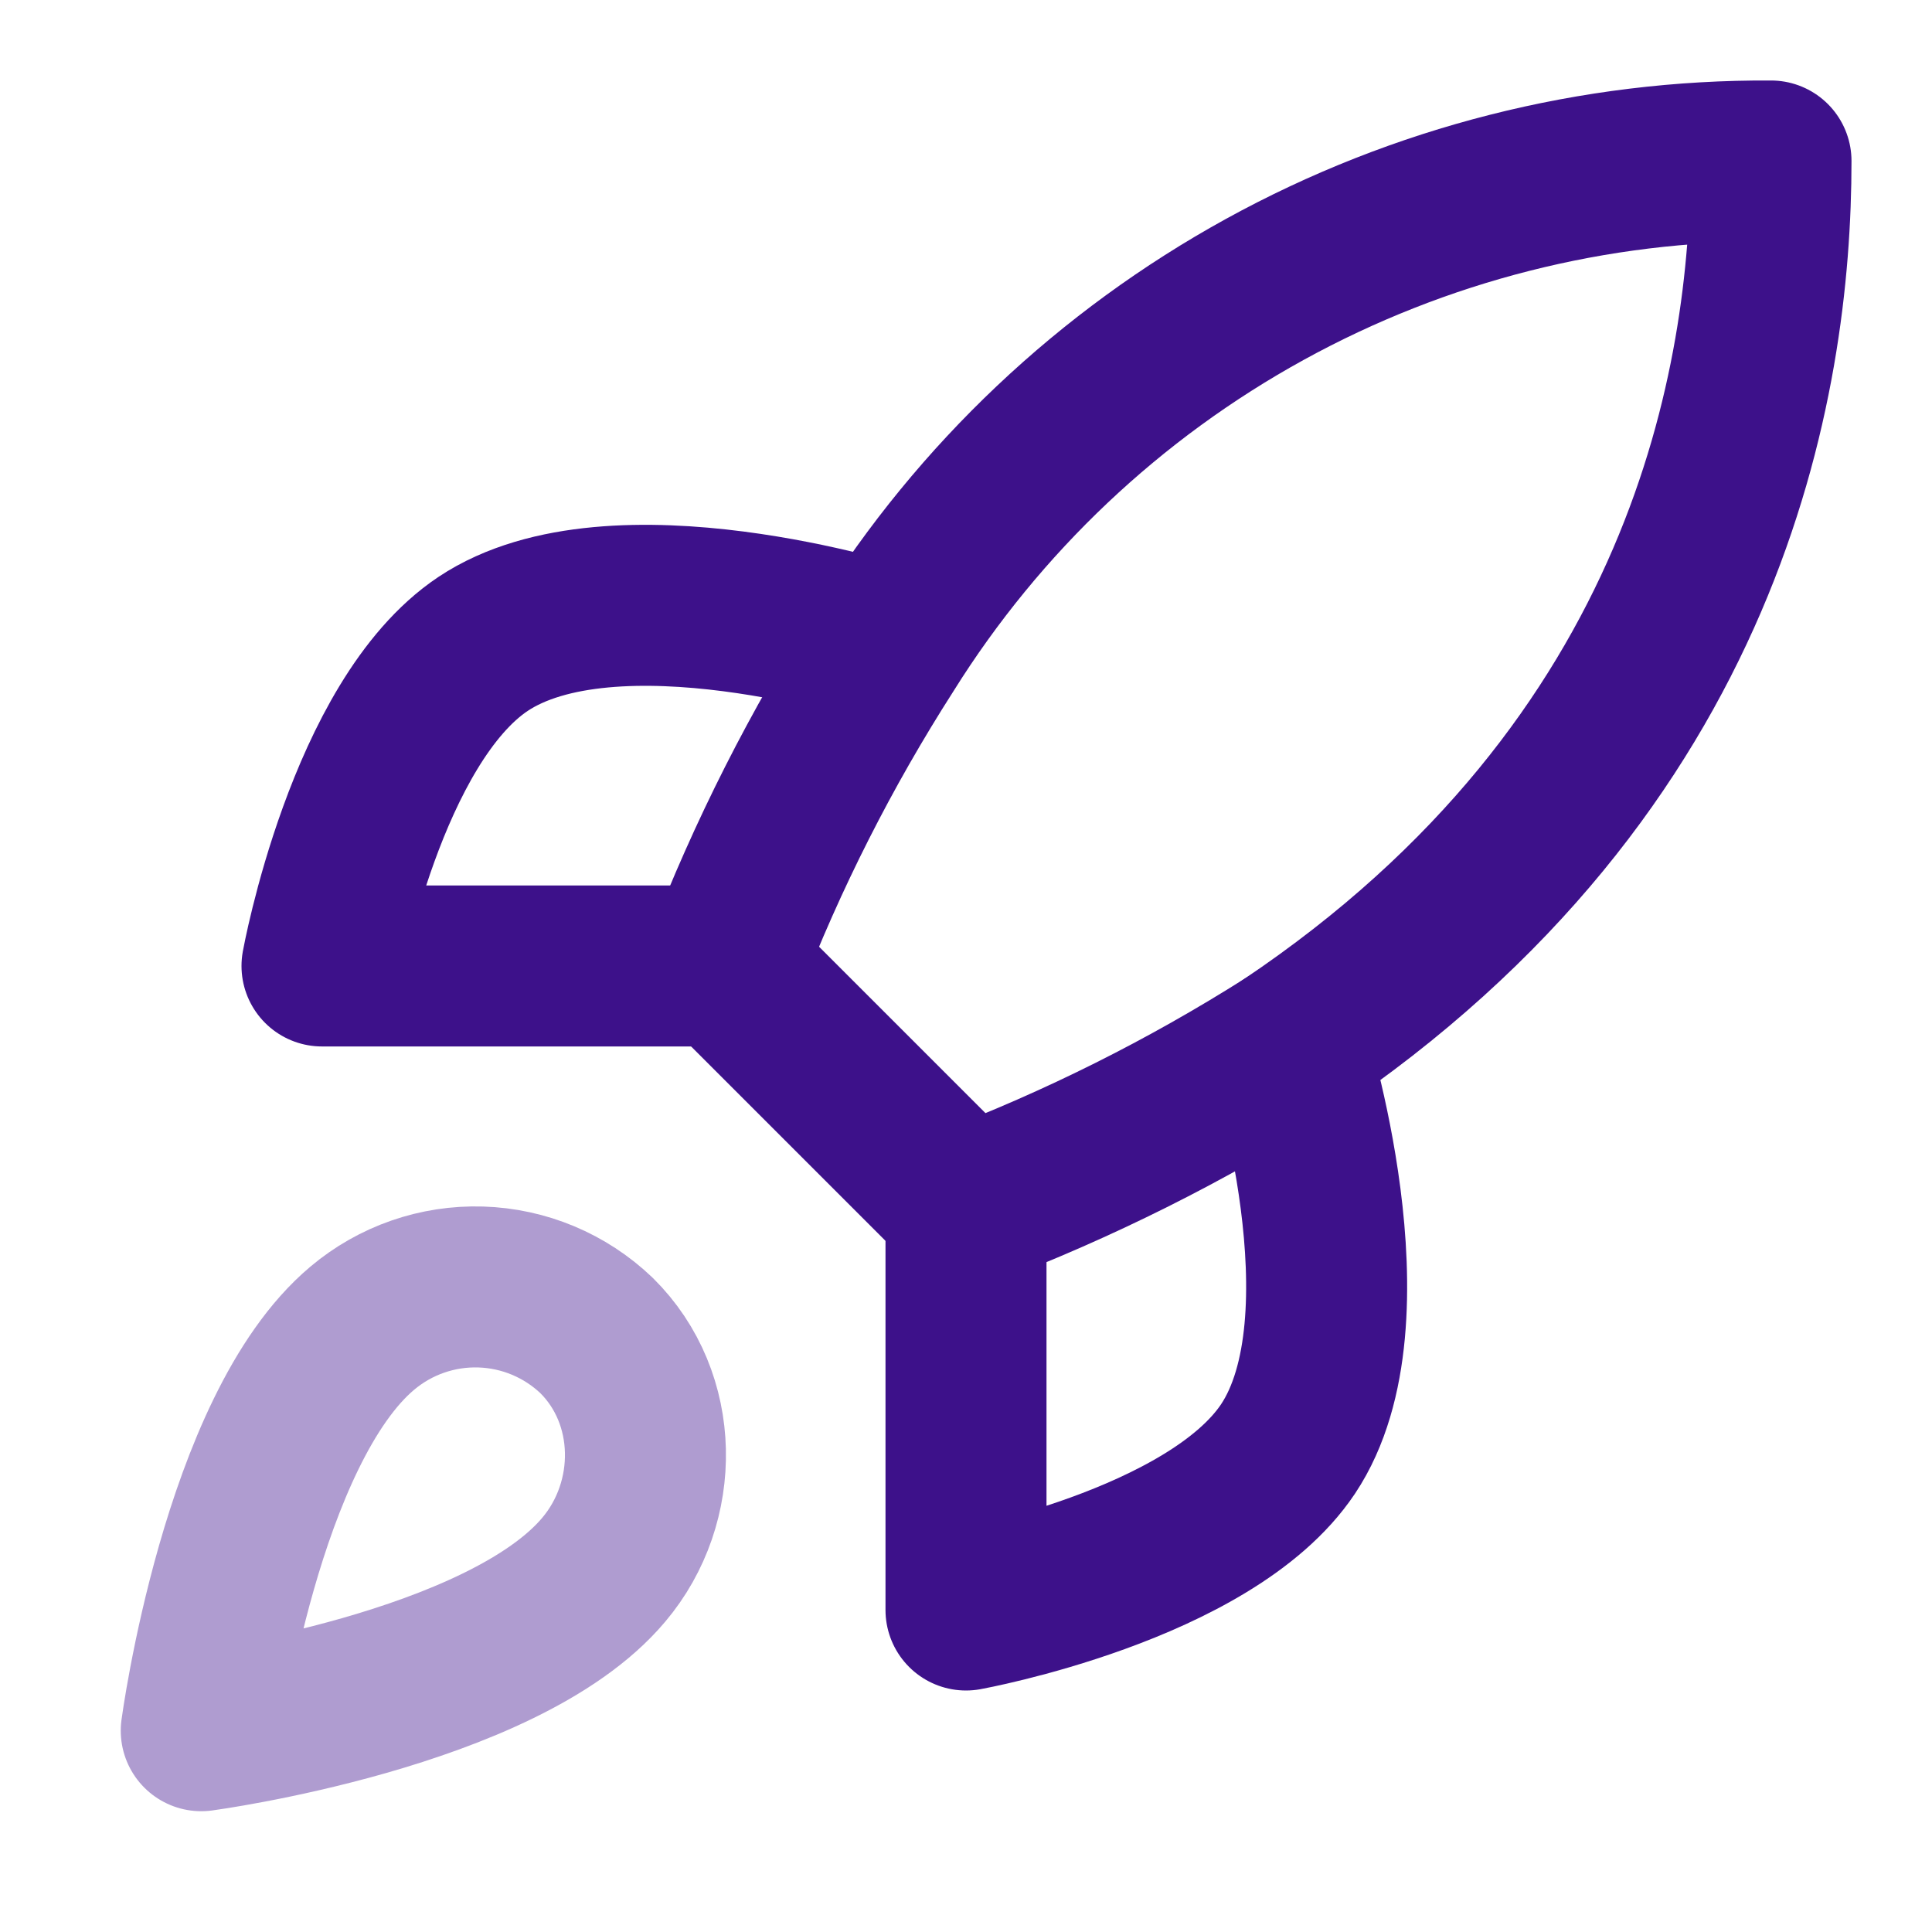
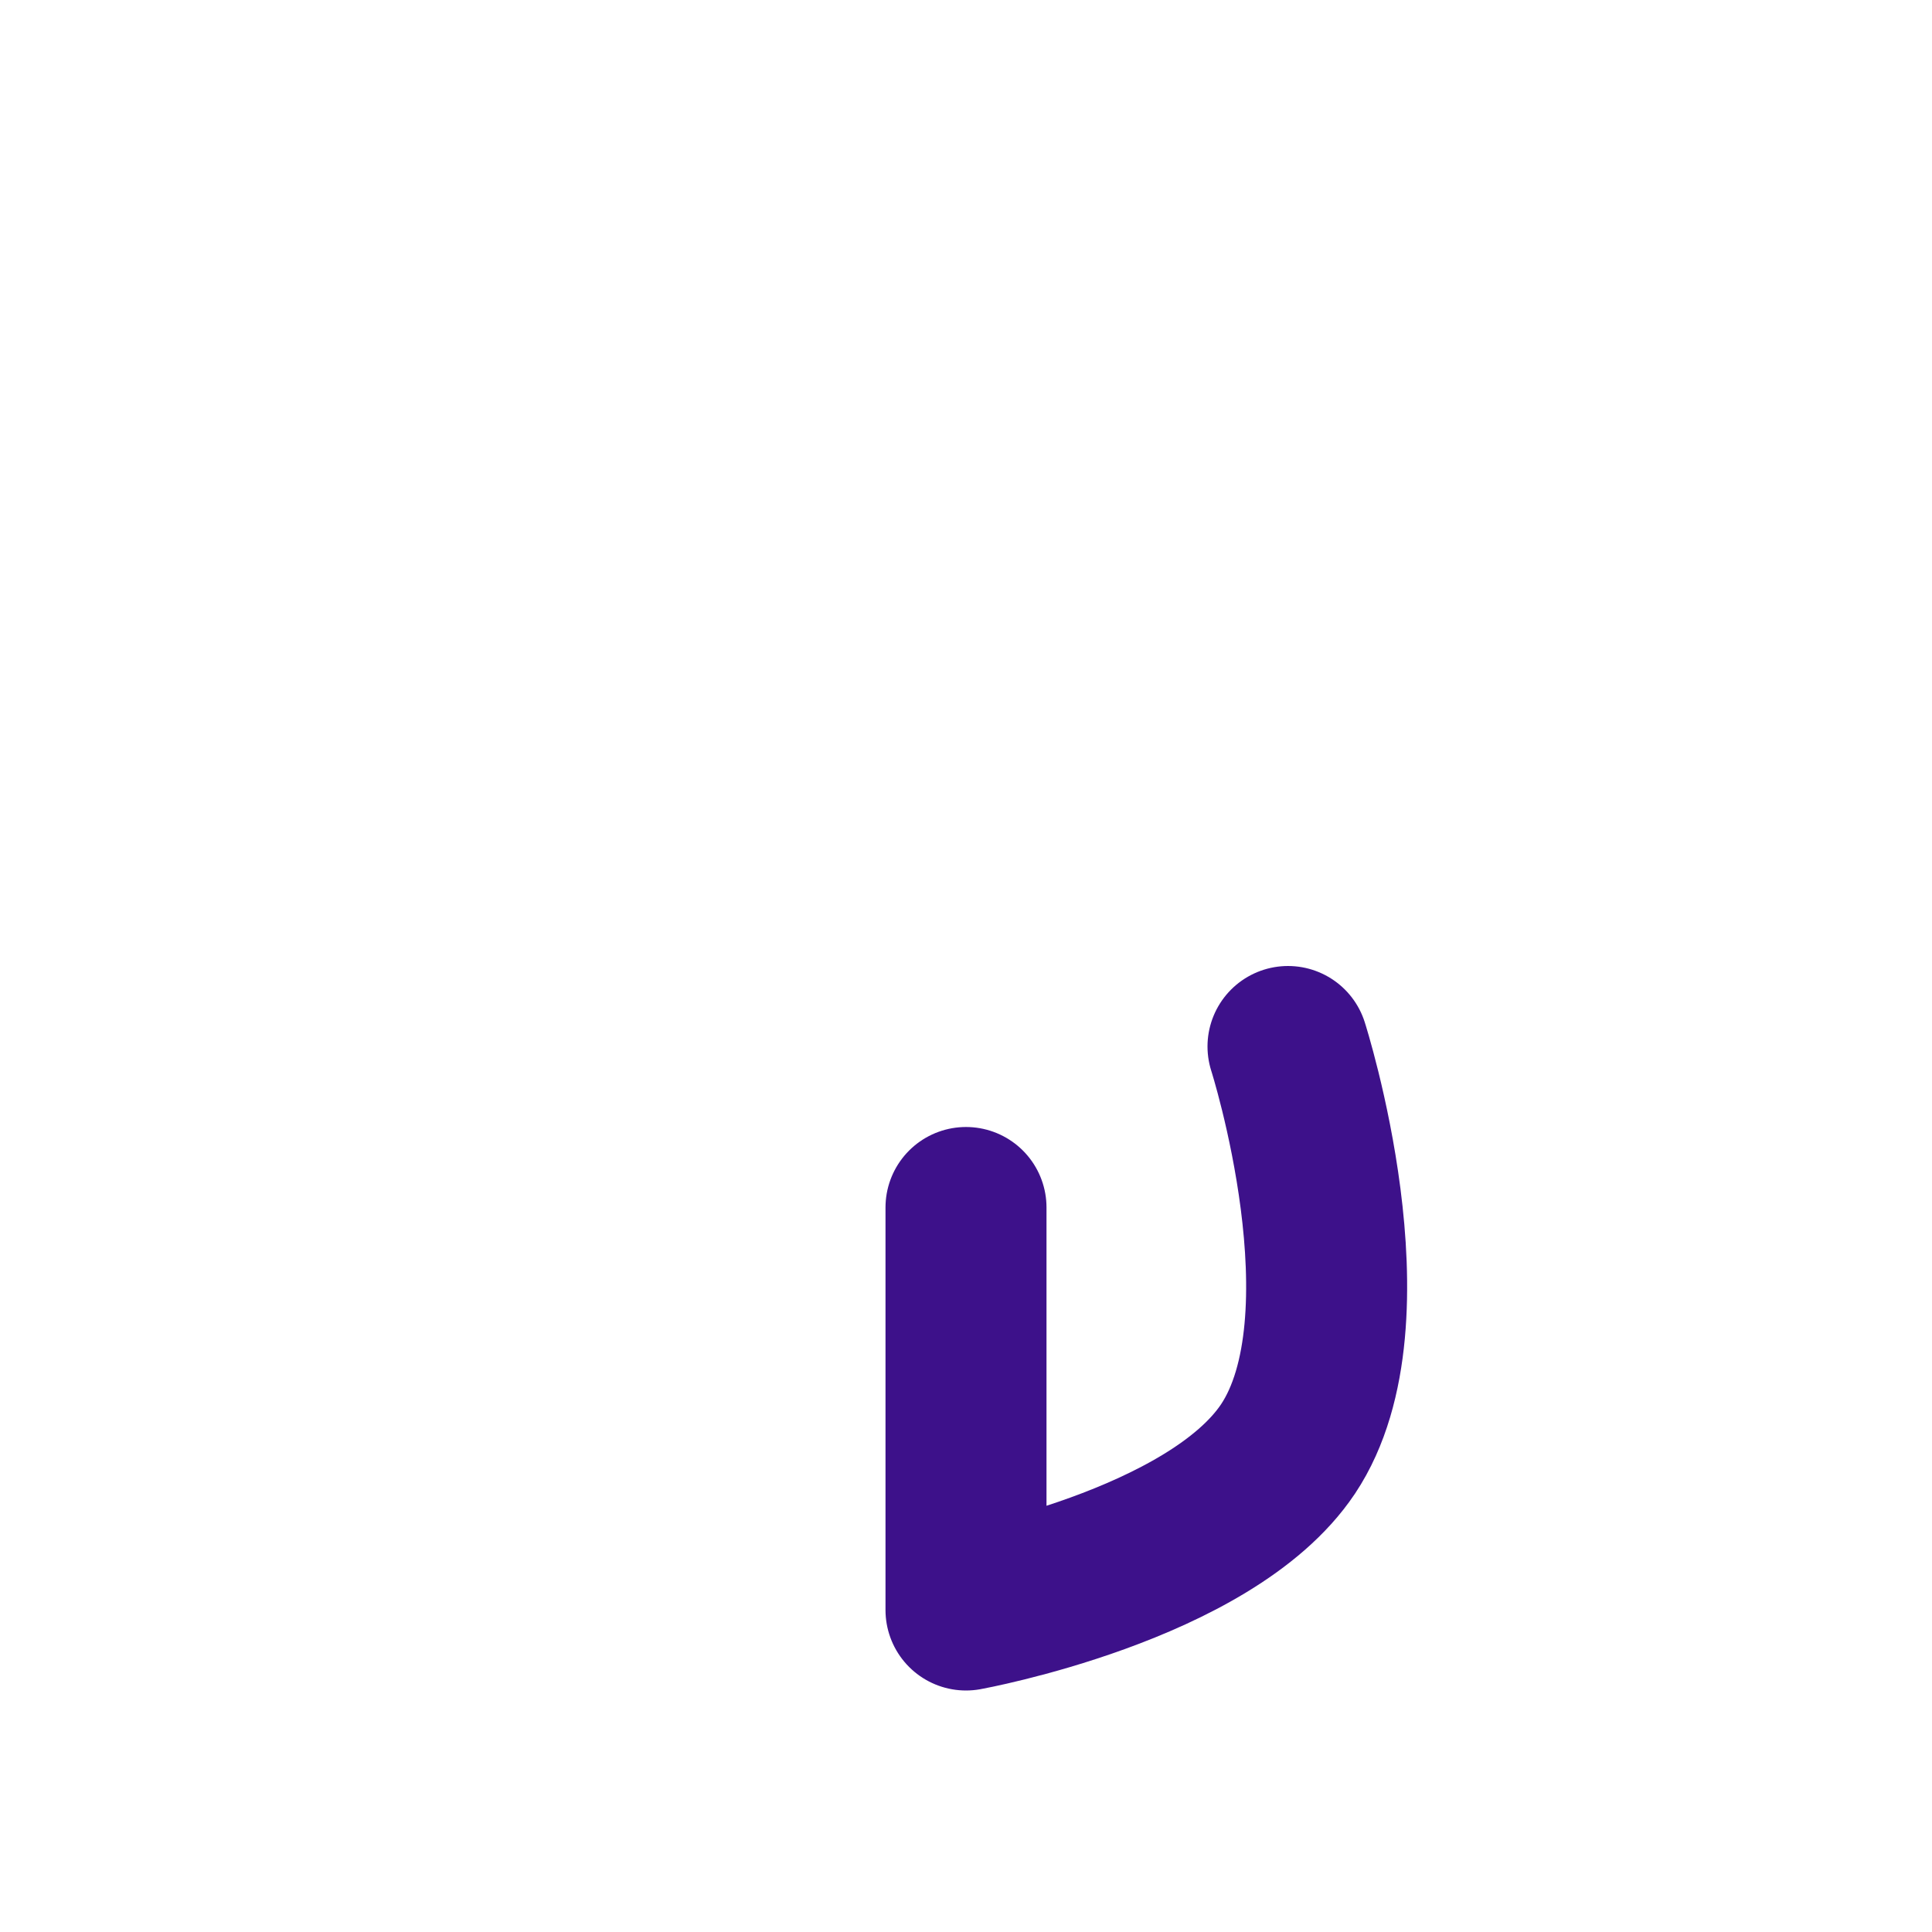
<svg xmlns="http://www.w3.org/2000/svg" width="48" height="48" viewBox="0 0 48 48" fill="none">
-   <path d="M9 32.999C6 35.519 5 42.999 5 42.999C5 42.999 12.48 41.999 15 38.999C16.42 37.319 16.4 34.739 14.82 33.179C14.043 32.437 13.019 32.008 11.944 31.975C10.87 31.942 9.822 32.306 9 32.999Z" stroke="#AF9CD0" stroke-width="4" stroke-linecap="round" stroke-linejoin="round" />
-   <path d="M24 30L18 24C19.064 21.239 20.404 18.593 22 16.101C24.33 12.374 27.575 9.307 31.426 7.189C35.277 5.071 39.605 3.973 44 4C44 9.441 42.44 19 32 26C29.474 27.598 26.794 28.938 24 30Z" stroke="#3D118A" stroke-width="4" stroke-linecap="round" stroke-linejoin="round" />
-   <path d="M18 23.999H8C8 23.999 9.1 17.939 12 15.999C15.24 13.839 22 15.999 22 15.999" stroke="#3D118A" stroke-width="4" stroke-linecap="round" stroke-linejoin="round" />
  <path d="M24 30V40C24 40 30.06 38.9 32 36C34.16 32.76 32 26 32 26" stroke="#3D118A" stroke-width="4" stroke-linecap="round" stroke-linejoin="round" />
</svg>